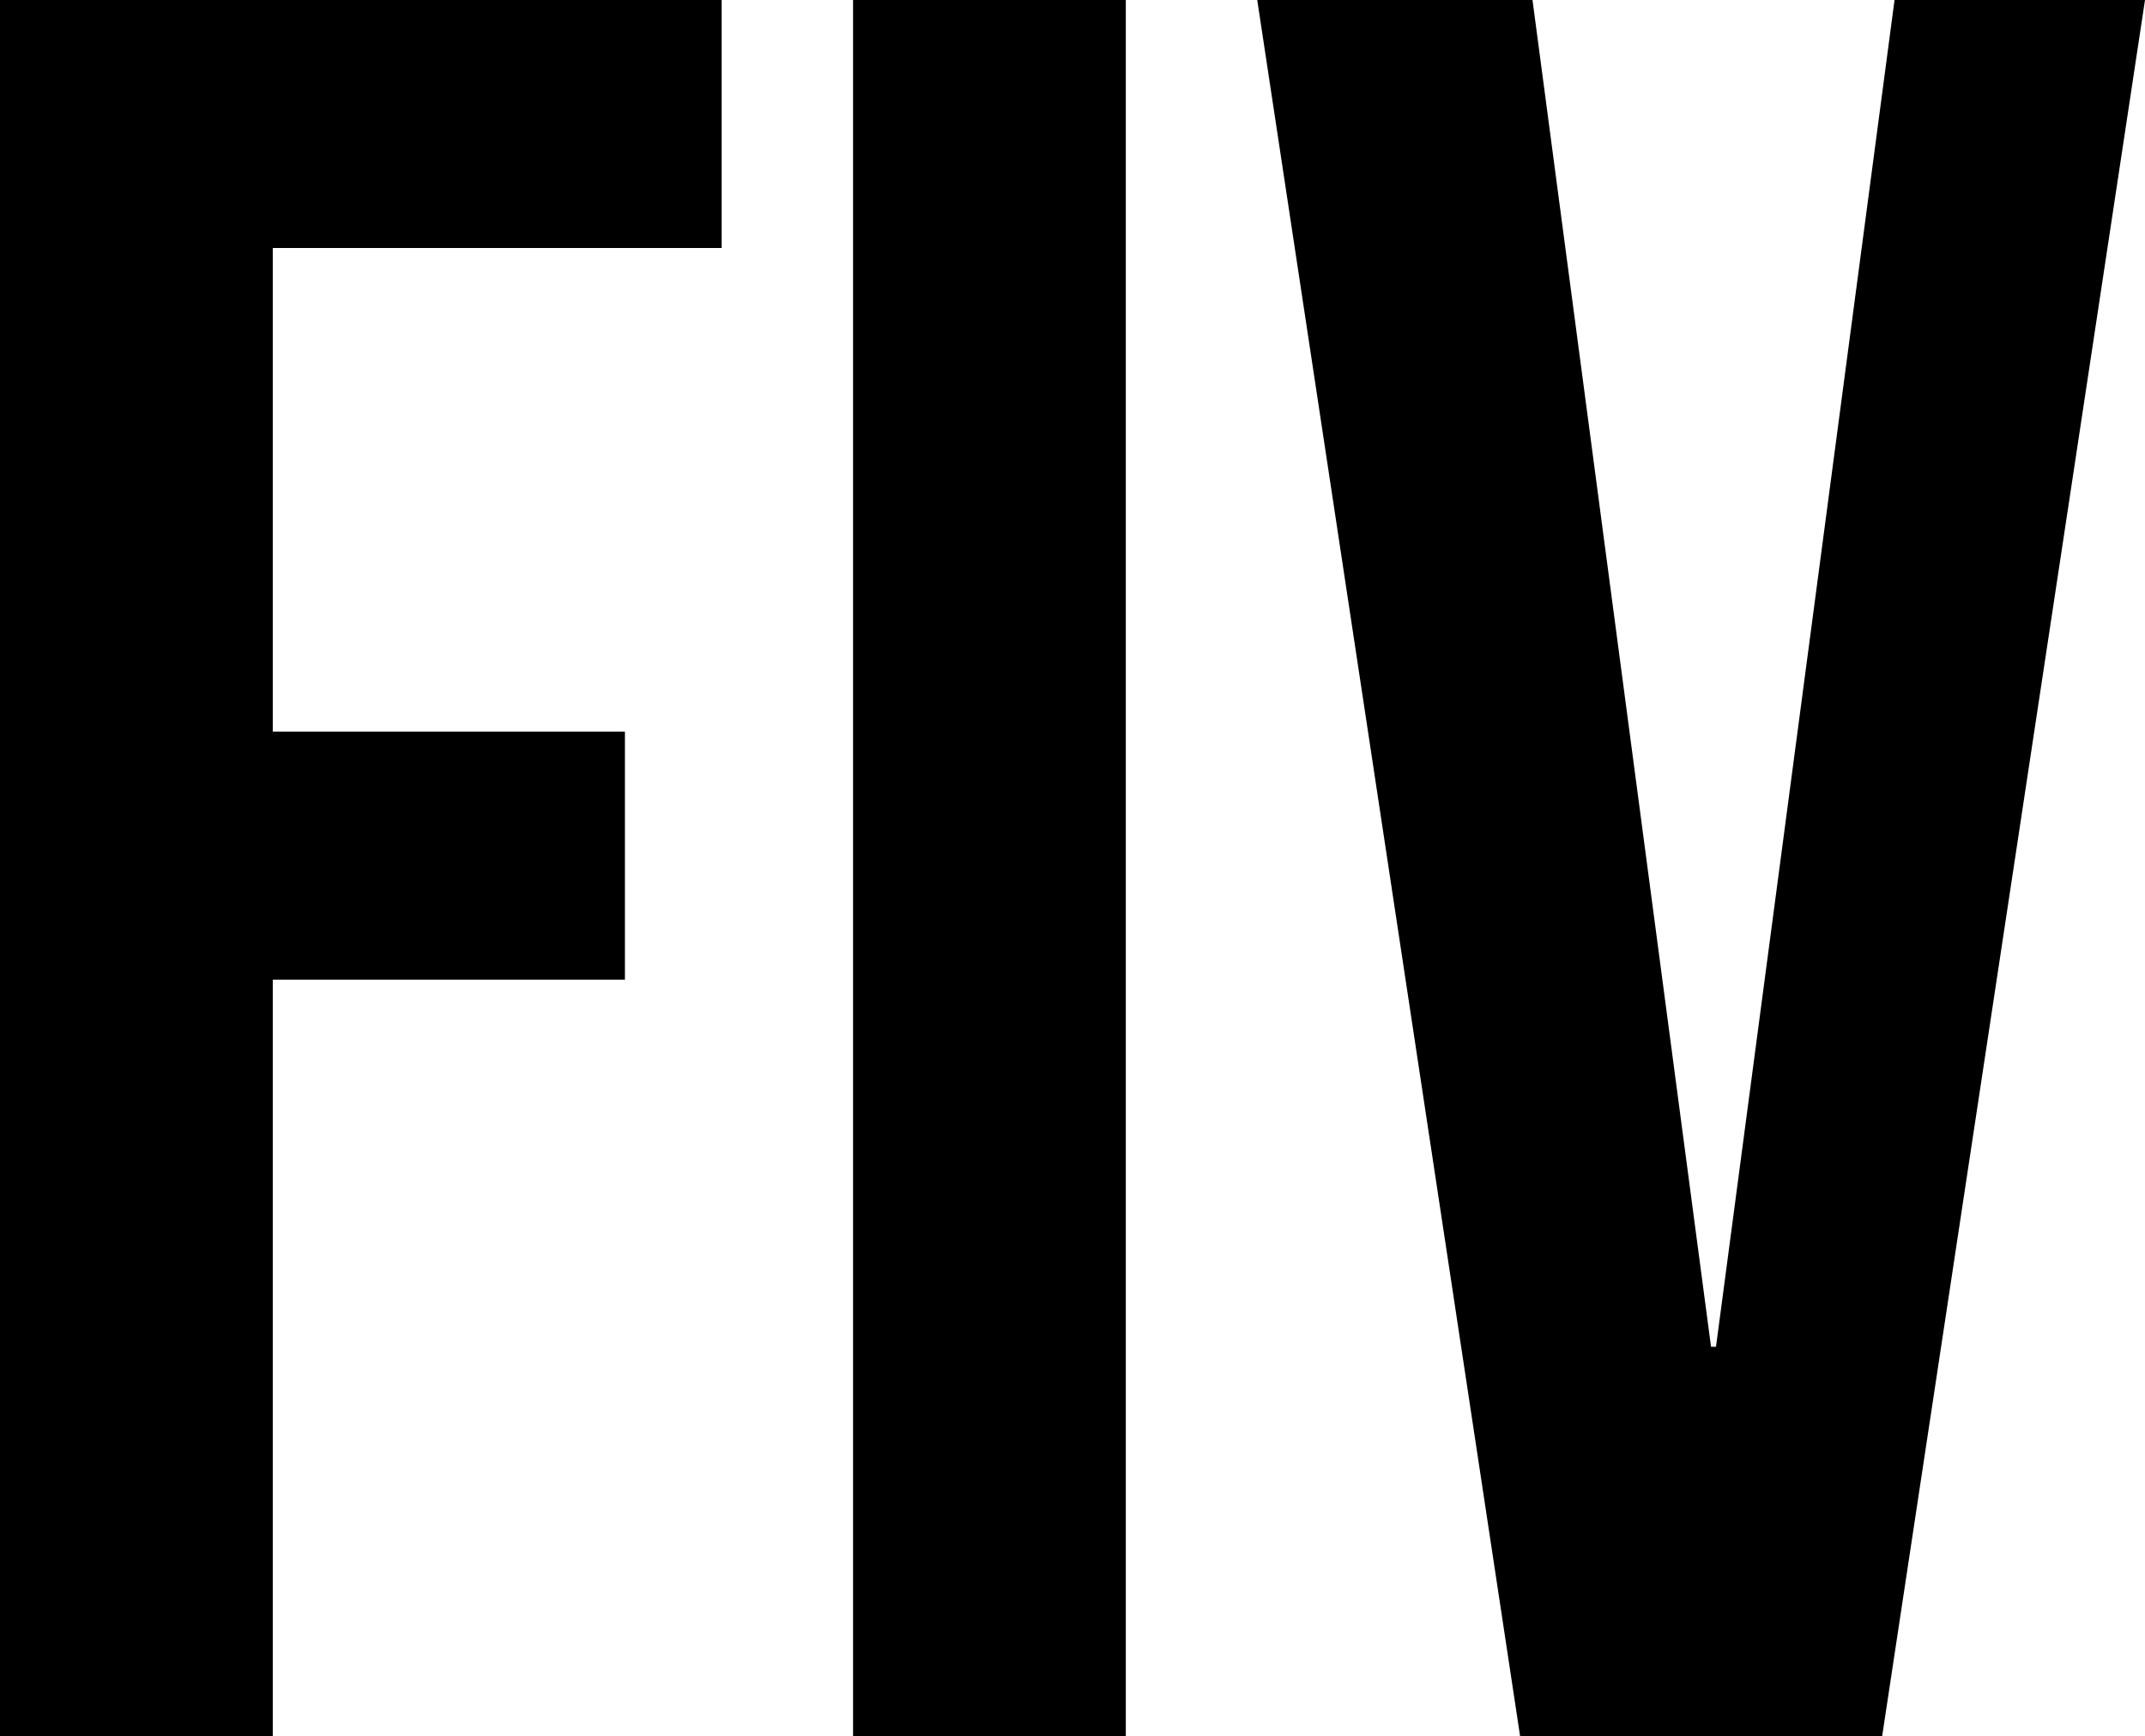
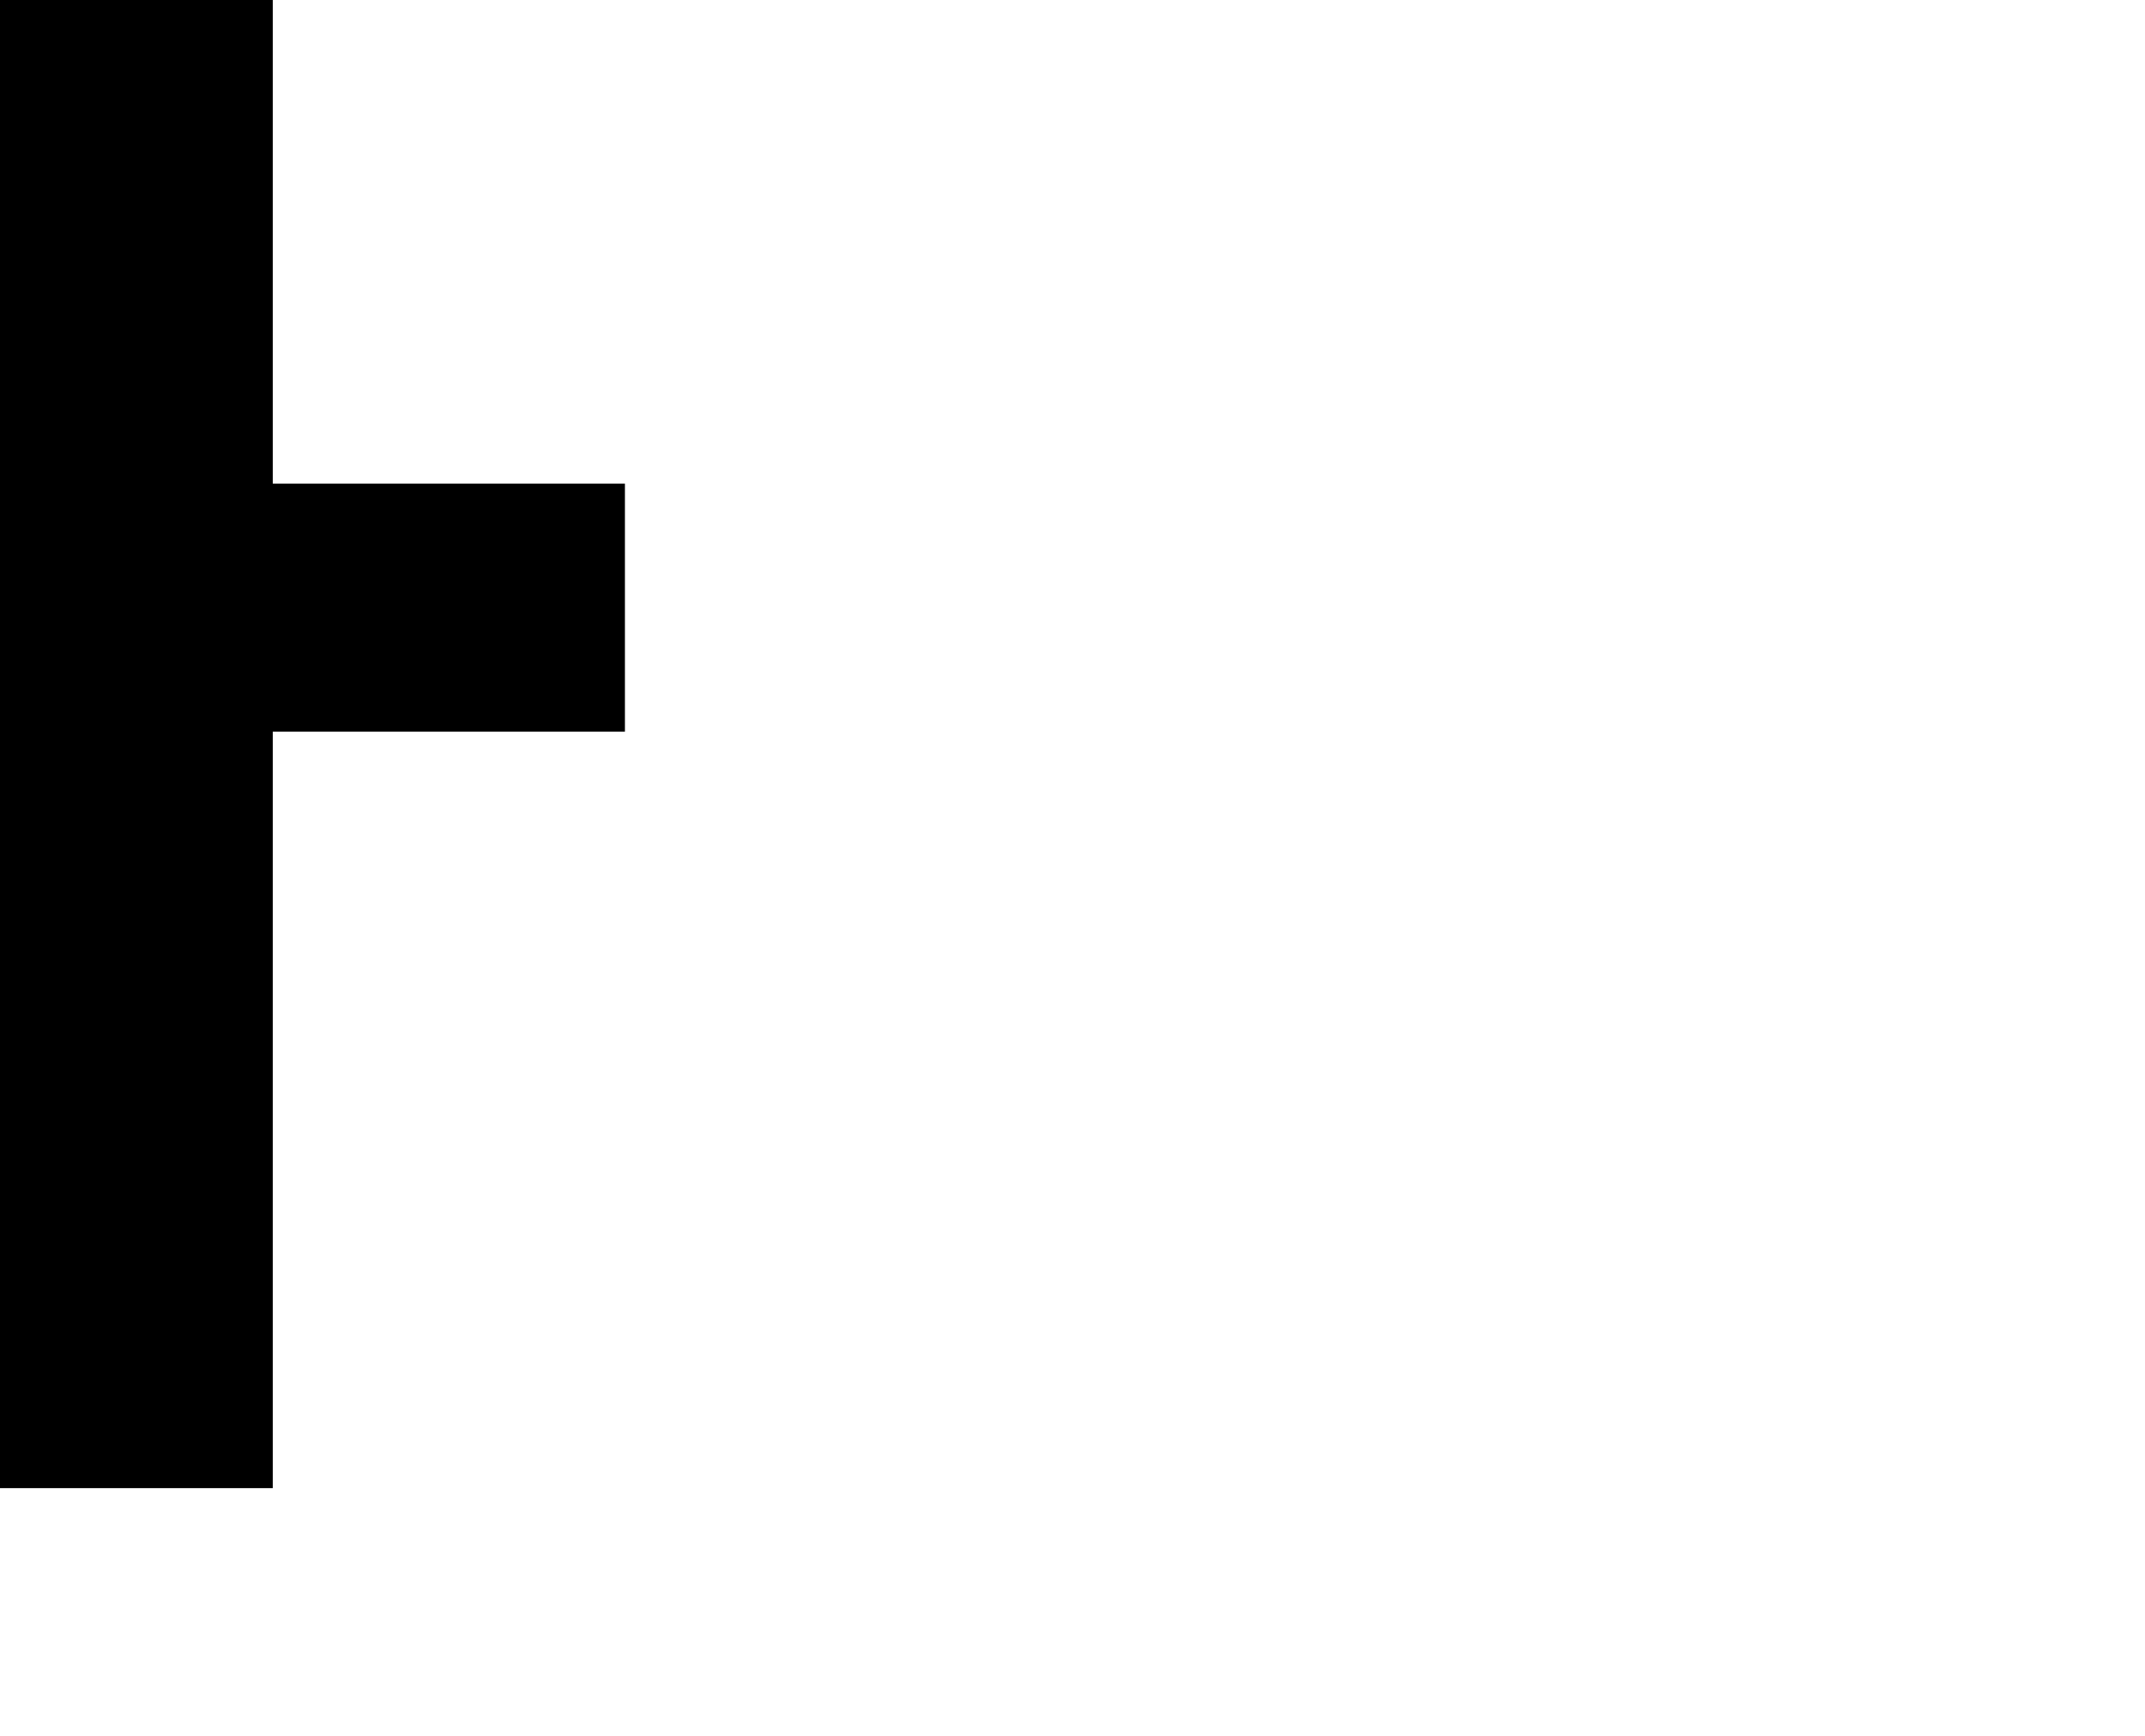
<svg xmlns="http://www.w3.org/2000/svg" version="1.1" id="Ebene_1" x="0px" y="0px" width="106.814px" height="86.442px" viewBox="0 0 106.814 86.442" enable-background="new 0 0 106.814 86.442" xml:space="preserve">
  <g>
-     <path d="M0,0h35.935v12.349H13.583v24.08h17.536v12.349H13.583v37.664H0V0z" />
-     <path d="M42.479,0h13.583v86.442H42.479V0z" />
-     <path d="M62.606,0h13.707l8.891,67.054h0.247L94.342,0h12.472L93.725,86.442H75.696L62.606,0z" />
+     <path d="M0,0h35.935H13.583v24.08h17.536v12.349H13.583v37.664H0V0z" />
  </g>
</svg>